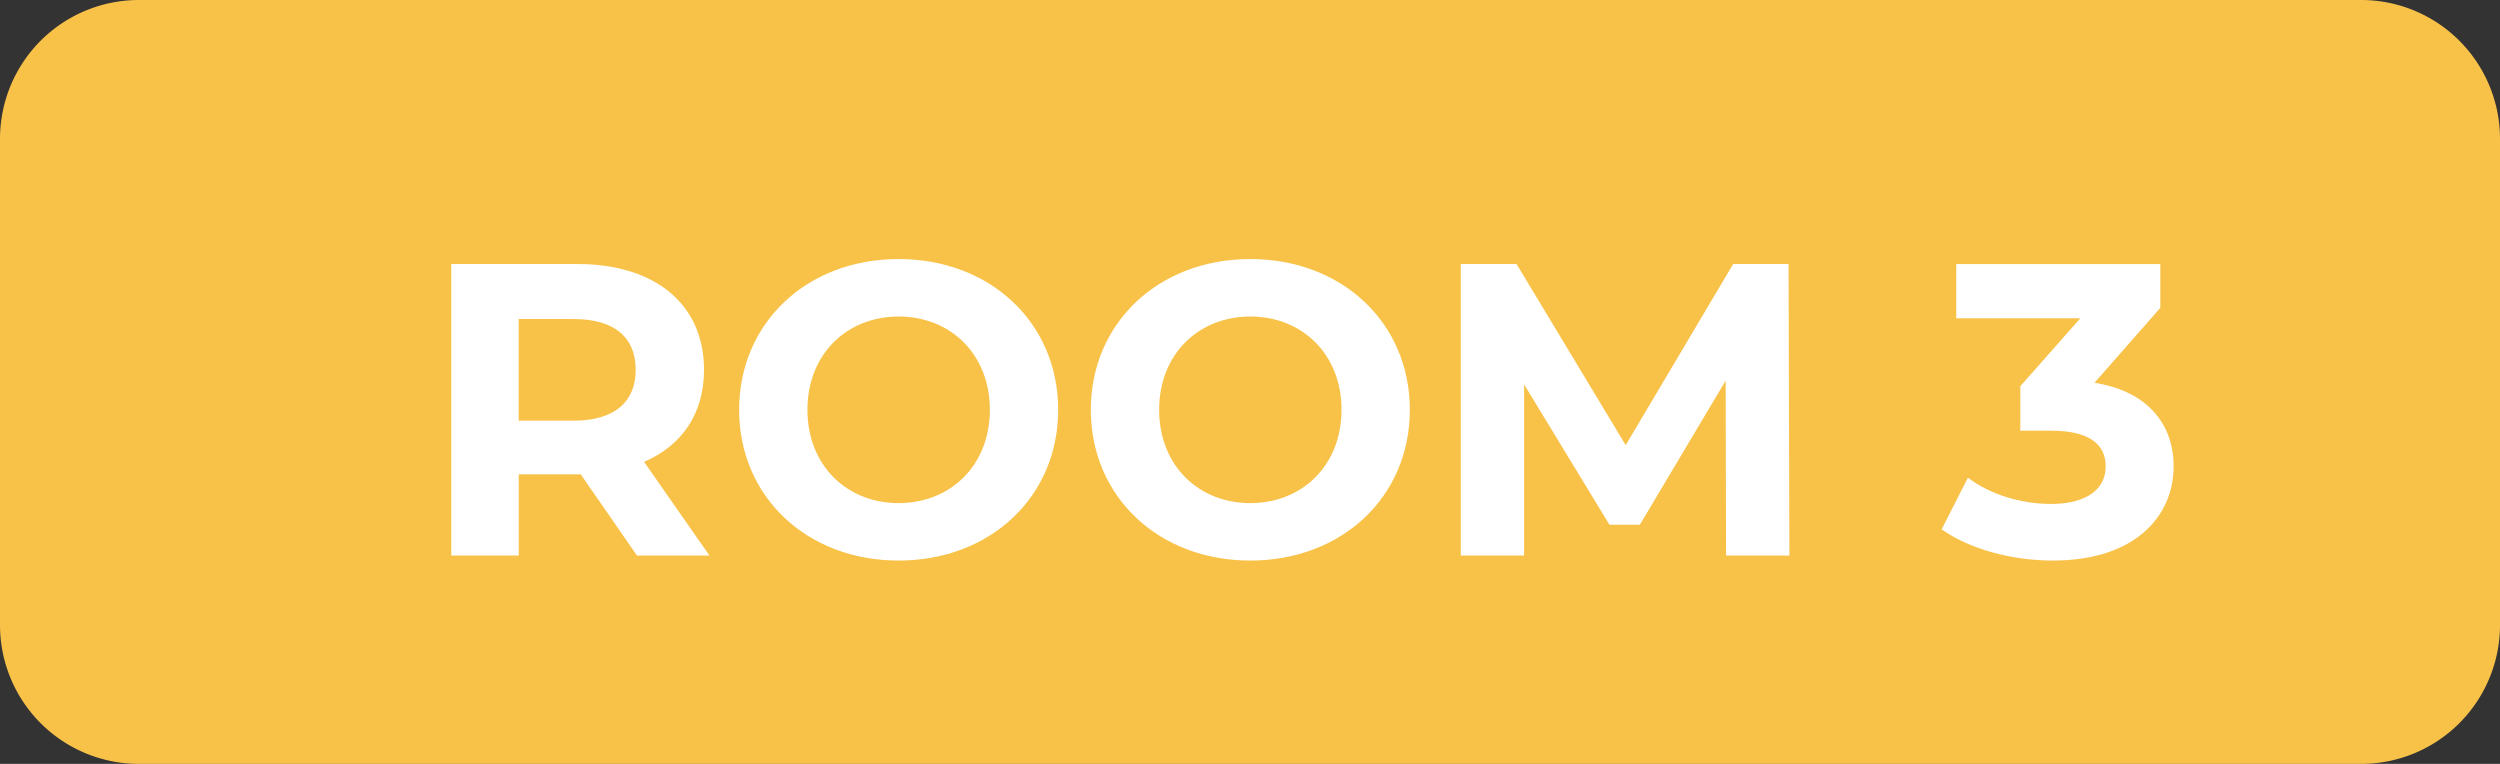
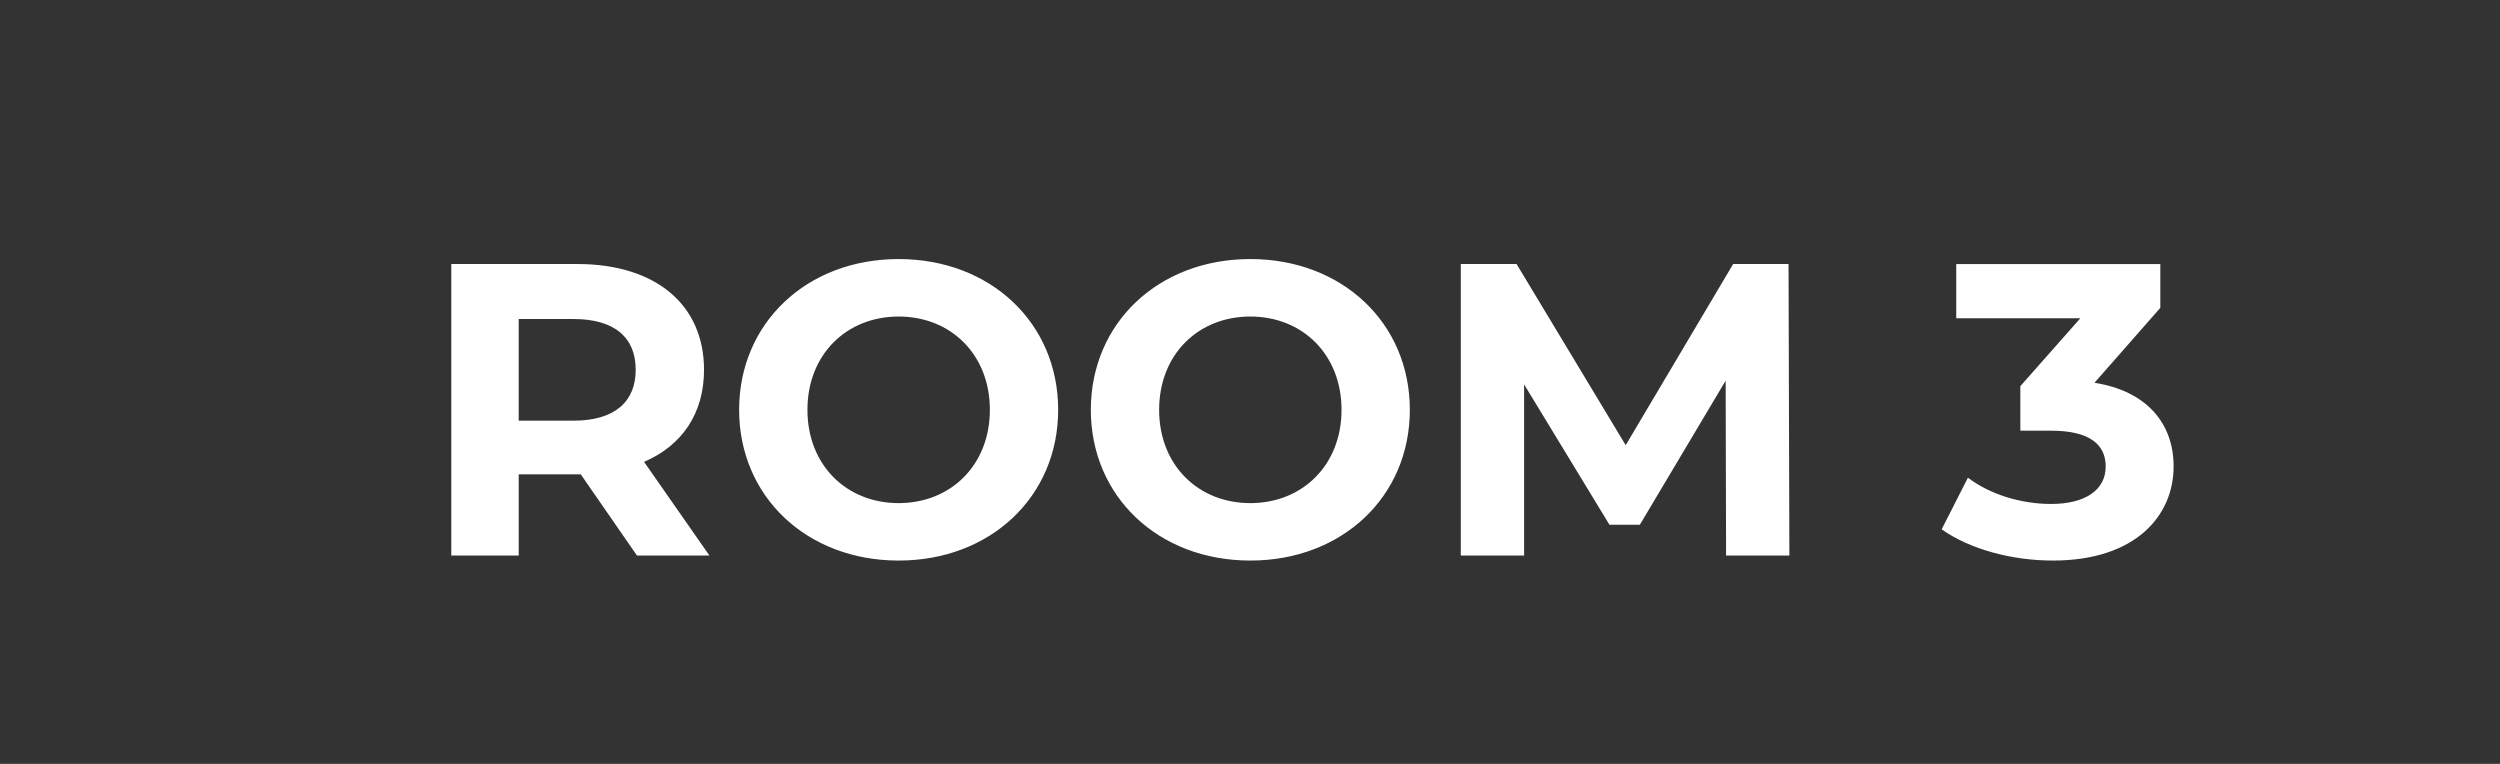
<svg xmlns="http://www.w3.org/2000/svg" version="1.1" id="レイヤー_1" x="0" y="0" width="72" height="22" viewBox="0 0 72 22" xml:space="preserve">
  <rect x="0" y="0" width="72" height="22" fill="#333333" stroke="none" />
-   <path id="長方形_159_8_" fill="#F8C249" d="M4 0h64a4 4 0 014 4v14a4 4 0 01-4 4H4a4 4 0 01-4-4V4a4 4 0 014-4z" />
  <path d="M18.345 16l-1.619-2.339h-1.787V16h-1.942V7.604h3.633c2.243 0 3.646 1.163 3.646 3.047 0 1.259-.636 2.183-1.727 2.65L20.432 16h-2.087zm-1.824-6.812h-1.583v2.927h1.583c1.188 0 1.787-.552 1.787-1.463.001-.924-.599-1.464-1.787-1.464zm4.766 2.615c0-2.495 1.943-4.342 4.594-4.342 2.639 0 4.594 1.835 4.594 4.342 0 2.506-1.955 4.341-4.594 4.341-2.651 0-4.594-1.847-4.594-4.341zm7.221 0c0-1.596-1.127-2.687-2.627-2.687-1.499 0-2.627 1.091-2.627 2.687 0 1.595 1.128 2.687 2.627 2.687 1.5-.001 2.627-1.093 2.627-2.687zm2.908 0c0-2.495 1.942-4.342 4.593-4.342 2.639 0 4.594 1.835 4.594 4.342 0 2.506-1.955 4.341-4.594 4.341-2.651 0-4.593-1.847-4.593-4.341zm7.22 0c0-1.596-1.128-2.687-2.627-2.687s-2.626 1.091-2.626 2.687c0 1.595 1.127 2.687 2.626 2.687s2.627-1.093 2.627-2.687zM49.711 16l-.012-5.037-2.471 4.149h-.876l-2.458-4.042V16h-1.823V7.604h1.606l3.143 5.217 3.095-5.217h1.595L51.534 16h-1.823zM62.6 13.434c0 1.415-1.091 2.71-3.478 2.71-1.176 0-2.387-.323-3.202-.899l.756-1.487c.635.48 1.522.756 2.398.756.971 0 1.57-.396 1.57-1.079 0-.636-.467-1.031-1.57-1.031h-.888v-1.283l1.728-1.955H56.34v-1.56h5.877v1.26l-1.896 2.158c1.511.239 2.279 1.174 2.279 2.41z" fill="#FFF" />
</svg>